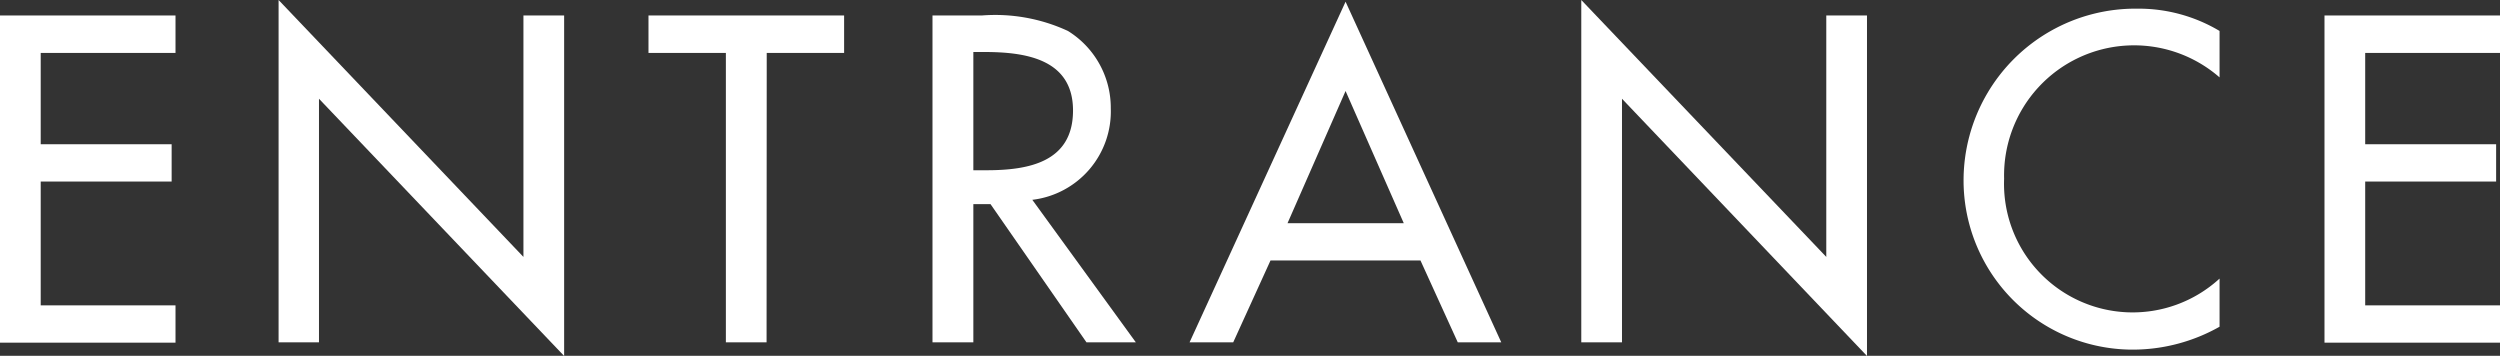
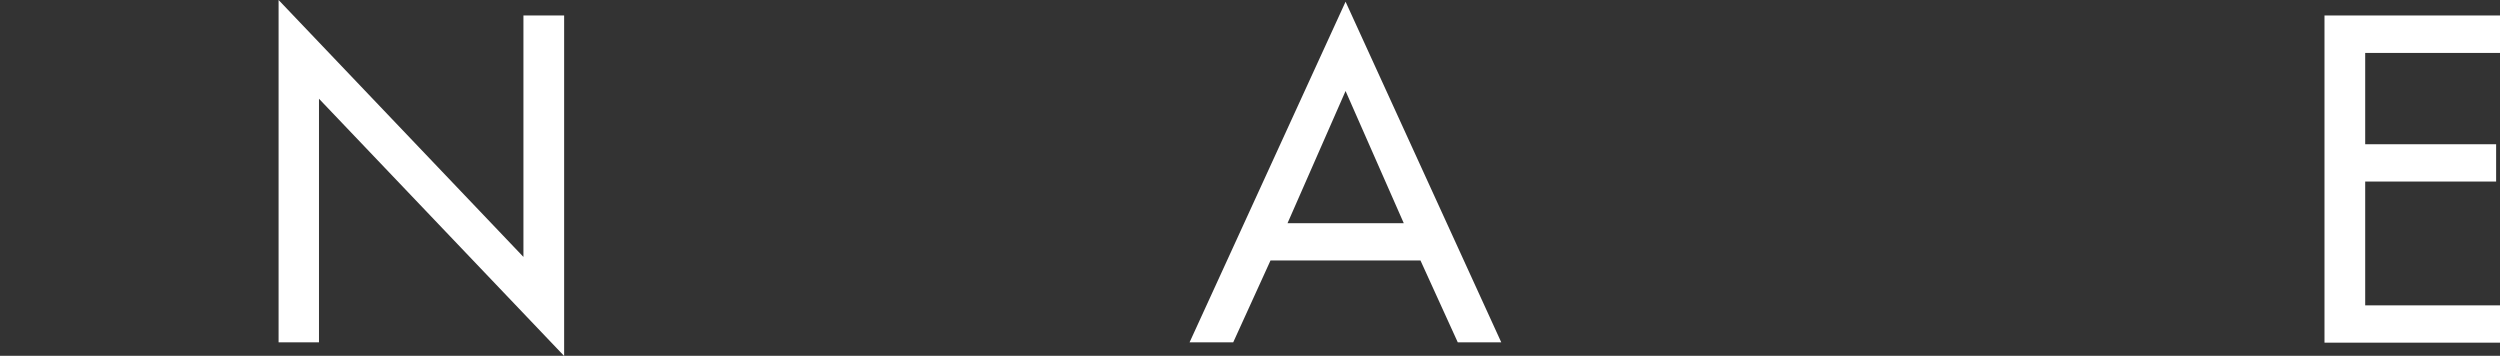
<svg xmlns="http://www.w3.org/2000/svg" viewBox="0 0 161.53 22.99">
  <rect x="0" y="0" width="161.53" height="22.99" fill="#333333" stroke="none" />
  <g fill="#fff">
-     <path d="m0 1h11.34v2.42h-8.71v5.9h8.46v2.41h-8.46v8h8.71v2.41h-11.34z" />
    <path d="m18 0 15.82 16.6v-15.6h2.63v22l-15.84-16.62v15.74h-2.61z" />
-     <path d="m49.53 22.12h-2.63v-18.7h-5v-2.42h12.64v2.42h-5z" />
-     <path d="m73.39 22.12h-3.19l-6.2-8.93h-1.11v8.93h-2.64v-21.12h3.19a11.17 11.17 0 0 1 5.56 1 5.84 5.84 0 0 1 2.77 5 5.75 5.75 0 0 1 -5.07 5.91zm-10.5-11.12h.84c2.69 0 5.6-.5 5.6-3.86s-3.13-3.78-5.74-3.78h-.7z" />
    <path d="m82.09 16.83-2.41 5.29h-2.82l10.08-22.01 10.06 22.01h-2.81l-2.41-5.29zm4.85-10.95-3.75 8.54h7.51z" />
-     <path d="m102.17 0 15.83 16.6v-15.6h2.63v22l-15.83-16.62v15.74h-2.63z" />
-     <path d="m143.41 5a8.4 8.4 0 0 0 -13.92 6.55 8.31 8.31 0 0 0 13.92 6.45v3.11a11.41 11.41 0 0 1 -5.54 1.48 10.93 10.93 0 0 1 -11-10.89 11.1 11.1 0 0 1 11.22-11.14 10.19 10.19 0 0 1 5.32 1.44z" />
    <path d="m150.19 1h11.34v2.42h-8.71v5.9h8.46v2.41h-8.46v8h8.71v2.41h-11.34z" />
  </g>
</svg>